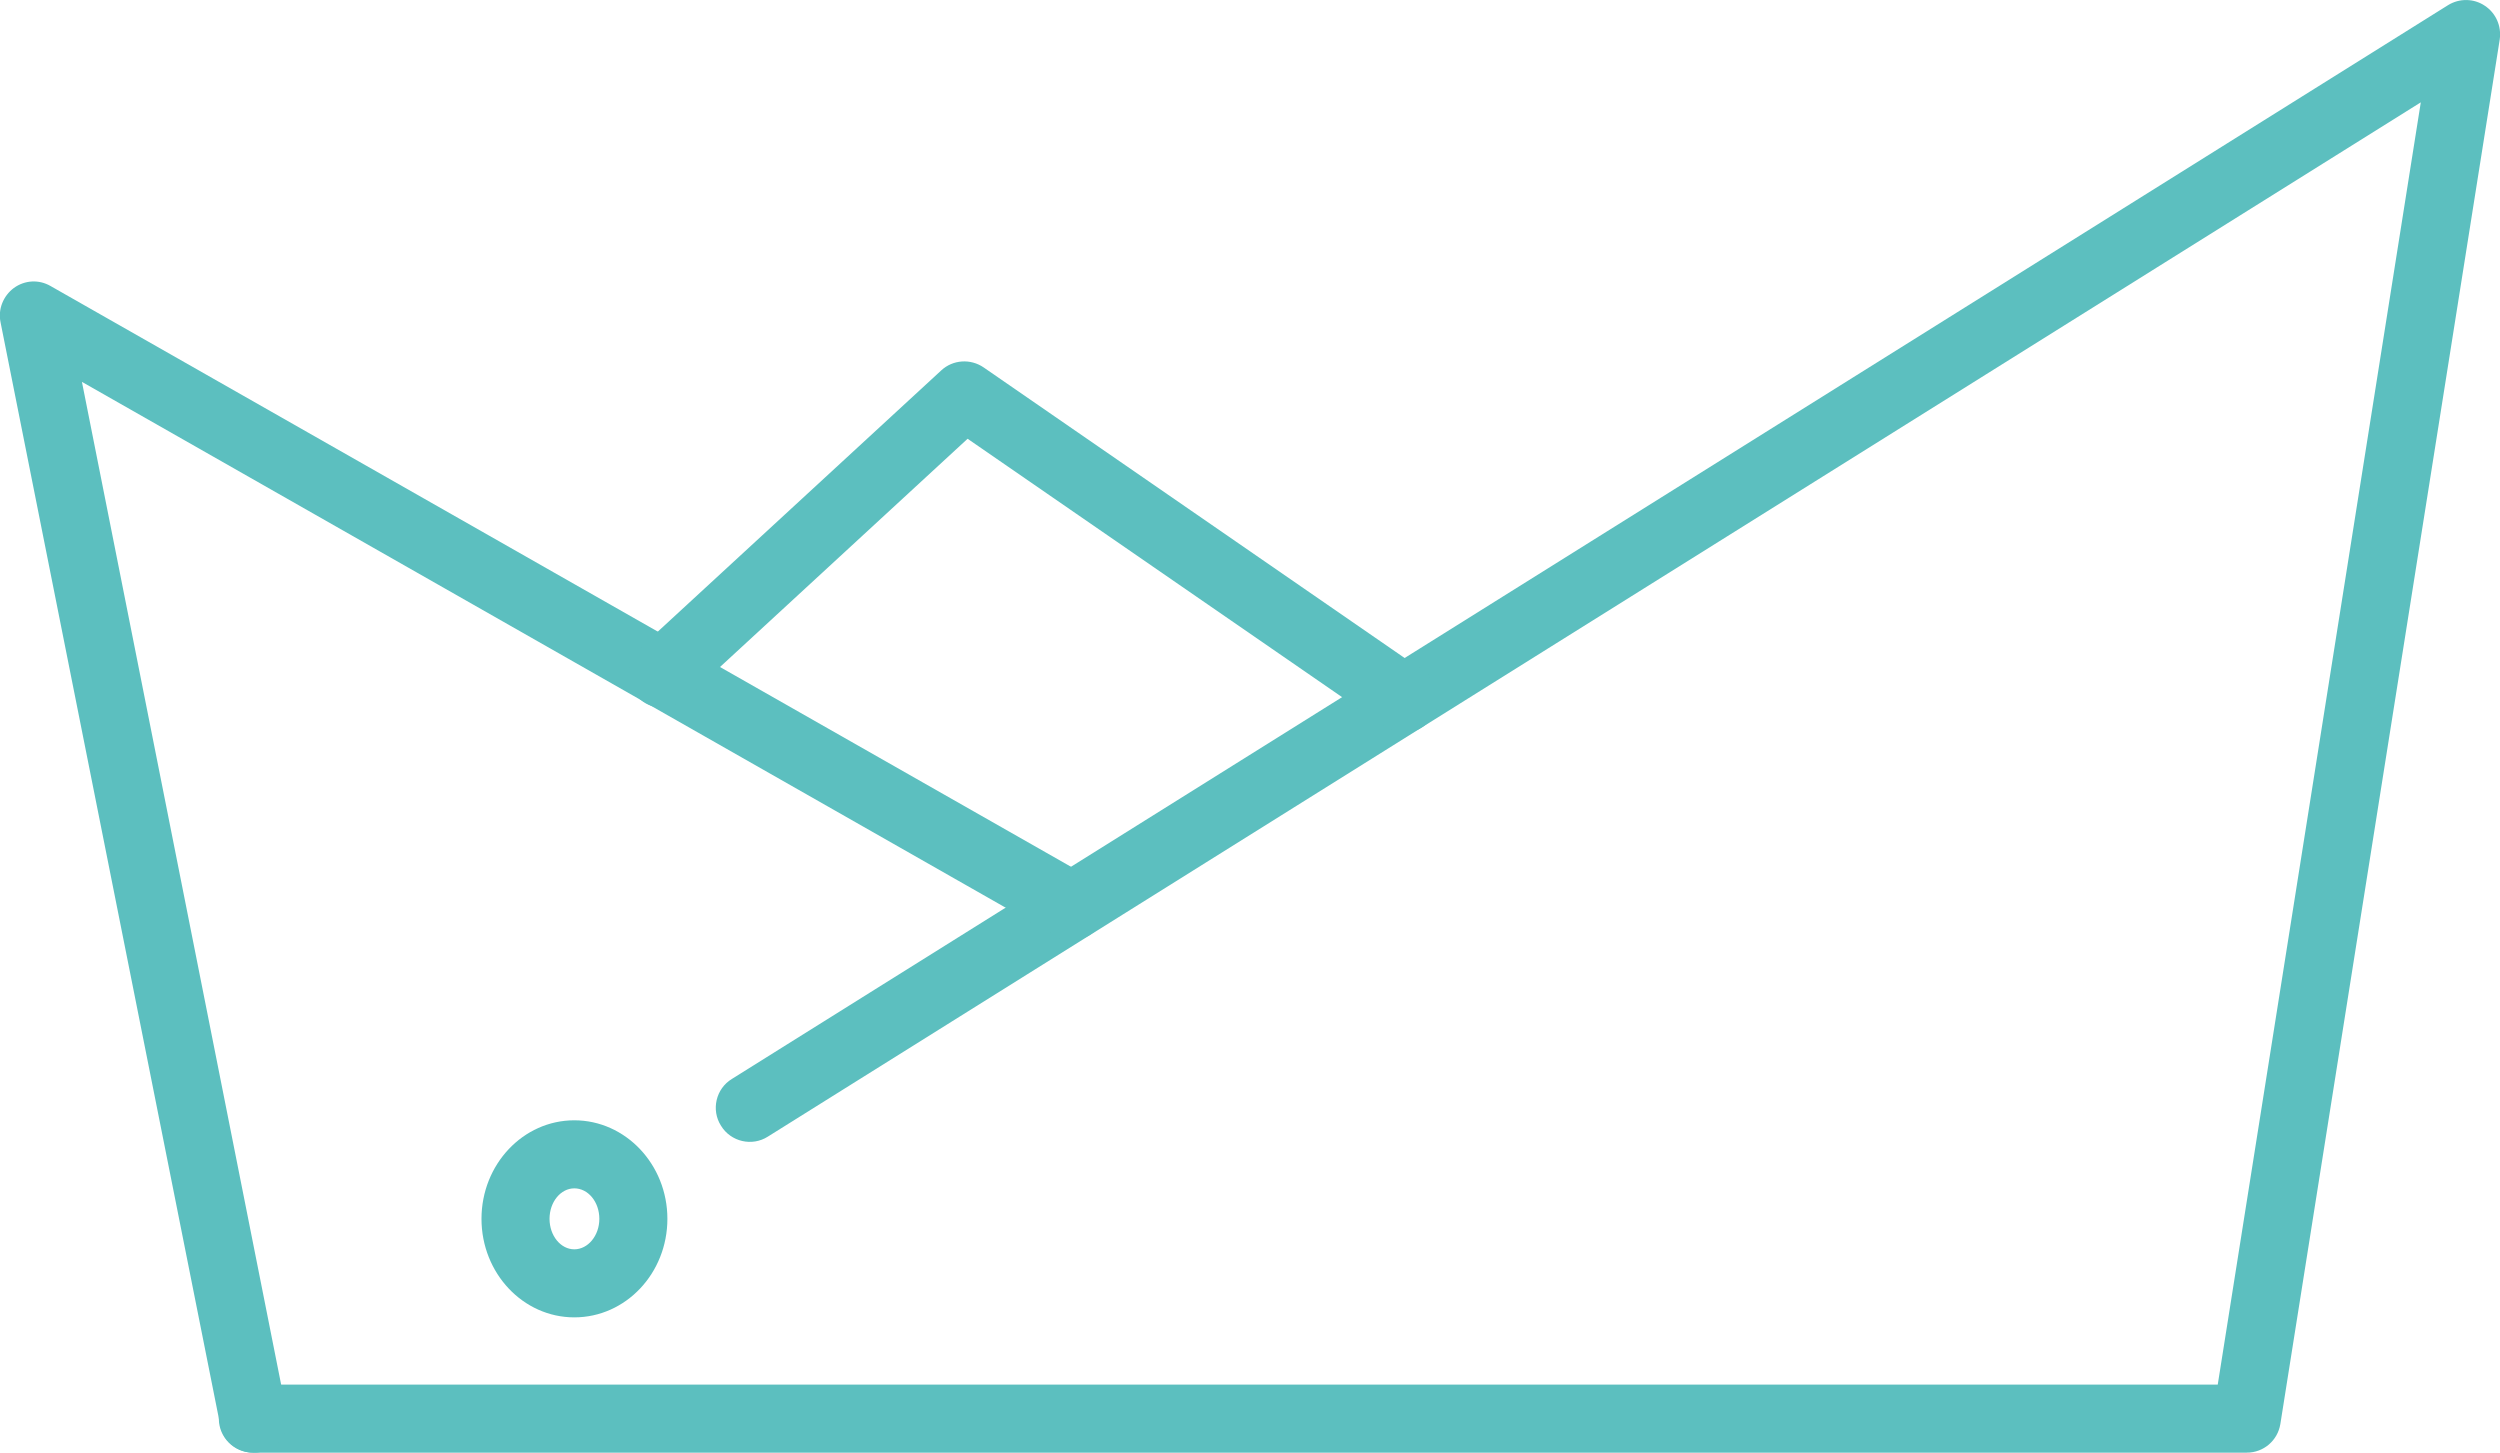
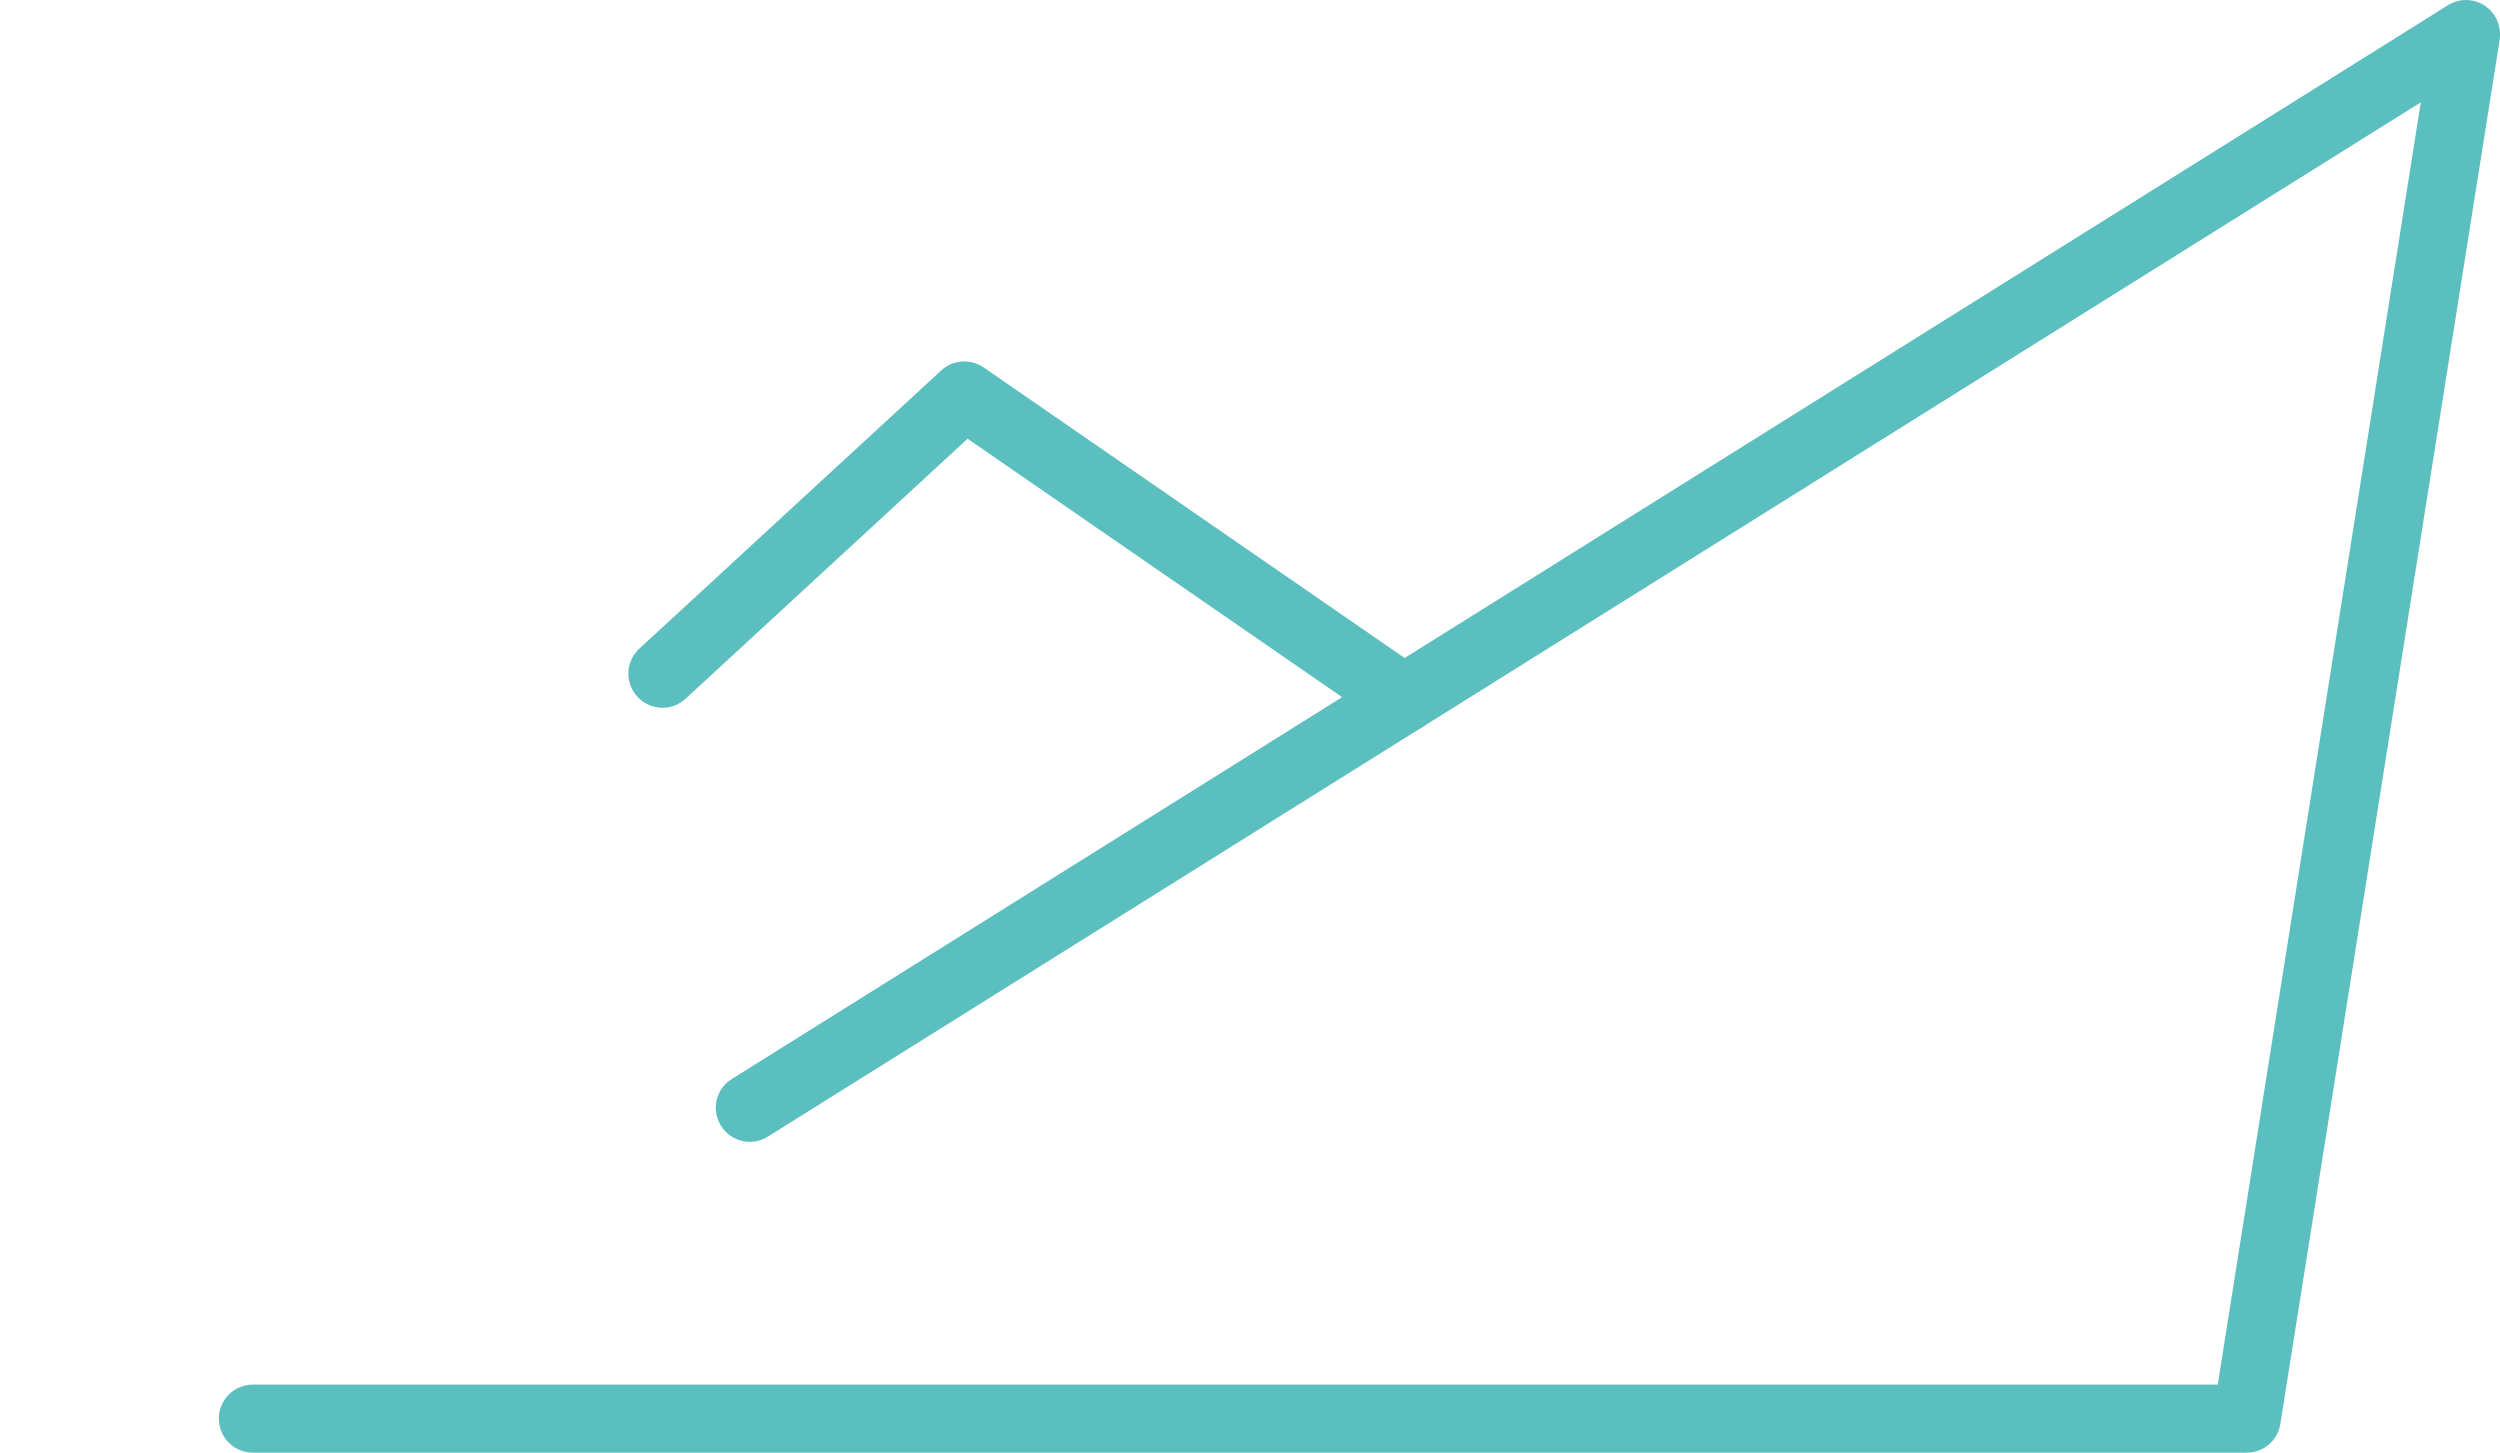
<svg xmlns="http://www.w3.org/2000/svg" data-id="Layer_2" width="91.85" height="53.37" viewBox="0 0 91.85 53.37">
  <defs>
    <style>.cls-1{fill:#5cbfbf;stroke-width:0px;}</style>
  </defs>
  <g id="object">
    <path class="cls-1" d="M82.55,53.37H9.29c-.69,0-1.25-.56-1.25-1.25s.56-1.25,1.25-1.25h72.19l7.46-47.11L28.21,41.76c-.58.37-1.36.19-1.72-.4-.37-.58-.19-1.36.4-1.72L89.94.19c.42-.26.95-.25,1.35.02.41.27.62.75.55,1.24l-8.06,50.87c-.1.61-.62,1.05-1.23,1.05Z" />
-     <path class="cls-1" d="M9.31,53.37c-.58,0-1.11-.41-1.22-1.01L.02,11.84c-.1-.48.1-.97.49-1.26.4-.29.92-.32,1.35-.07l38.13,21.7c.6.34.81,1.1.47,1.7-.34.6-1.11.81-1.7.47L3.01,14.03l7.52,37.85c.13.68-.3,1.34-.98,1.47-.08.02-.17.02-.25.02Z" />
    <path class="cls-1" d="M51.58,26.91c-.25,0-.49-.07-.71-.22l-15.32-10.57-10.36,9.55c-.51.47-1.3.44-1.77-.07-.47-.51-.44-1.3.07-1.77l11.09-10.22c.43-.4,1.08-.44,1.56-.11l16.14,11.14c.57.39.71,1.17.32,1.74-.24.35-.63.54-1.03.54Z" />
-     <path class="cls-1" d="M21.1,48.4c-1.88,0-3.41-1.62-3.41-3.62s1.53-3.62,3.41-3.62,3.42,1.62,3.42,3.62-1.53,3.62-3.42,3.62ZM21.1,43.66c-.5,0-.91.5-.91,1.12s.41,1.12.91,1.12.92-.5.92-1.12-.41-1.12-.92-1.12Z" />
  </g>
</svg>